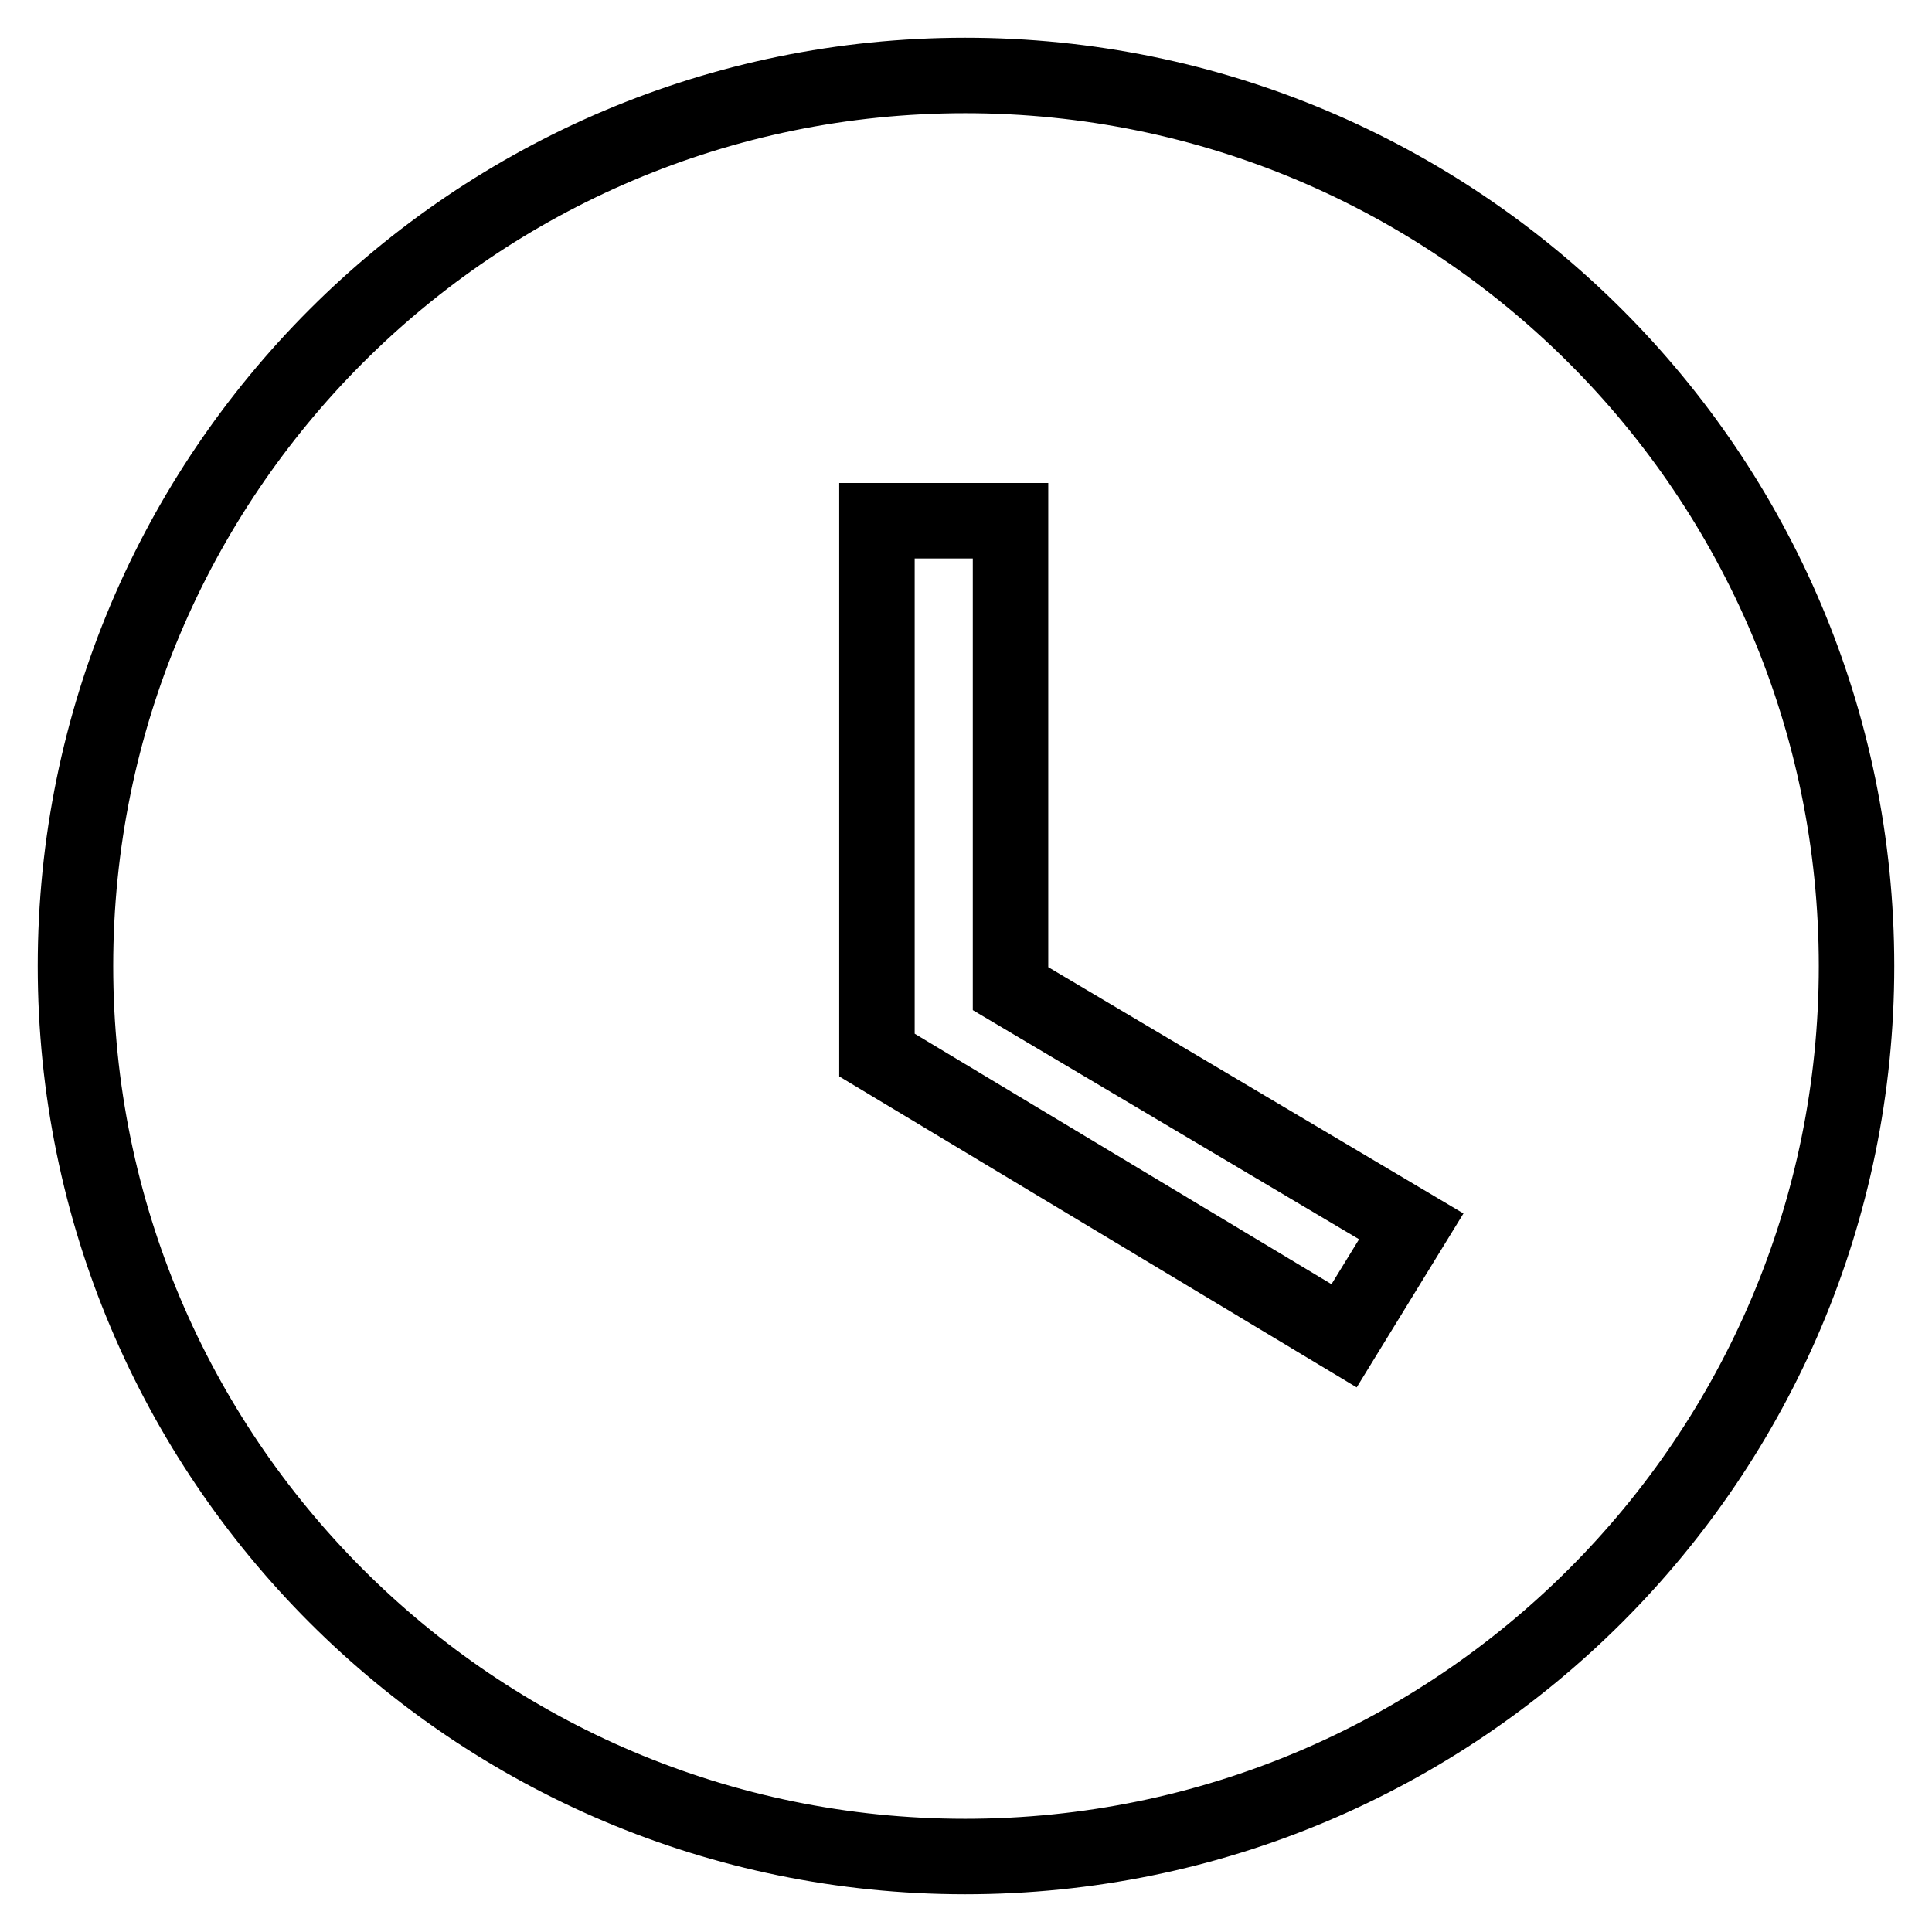
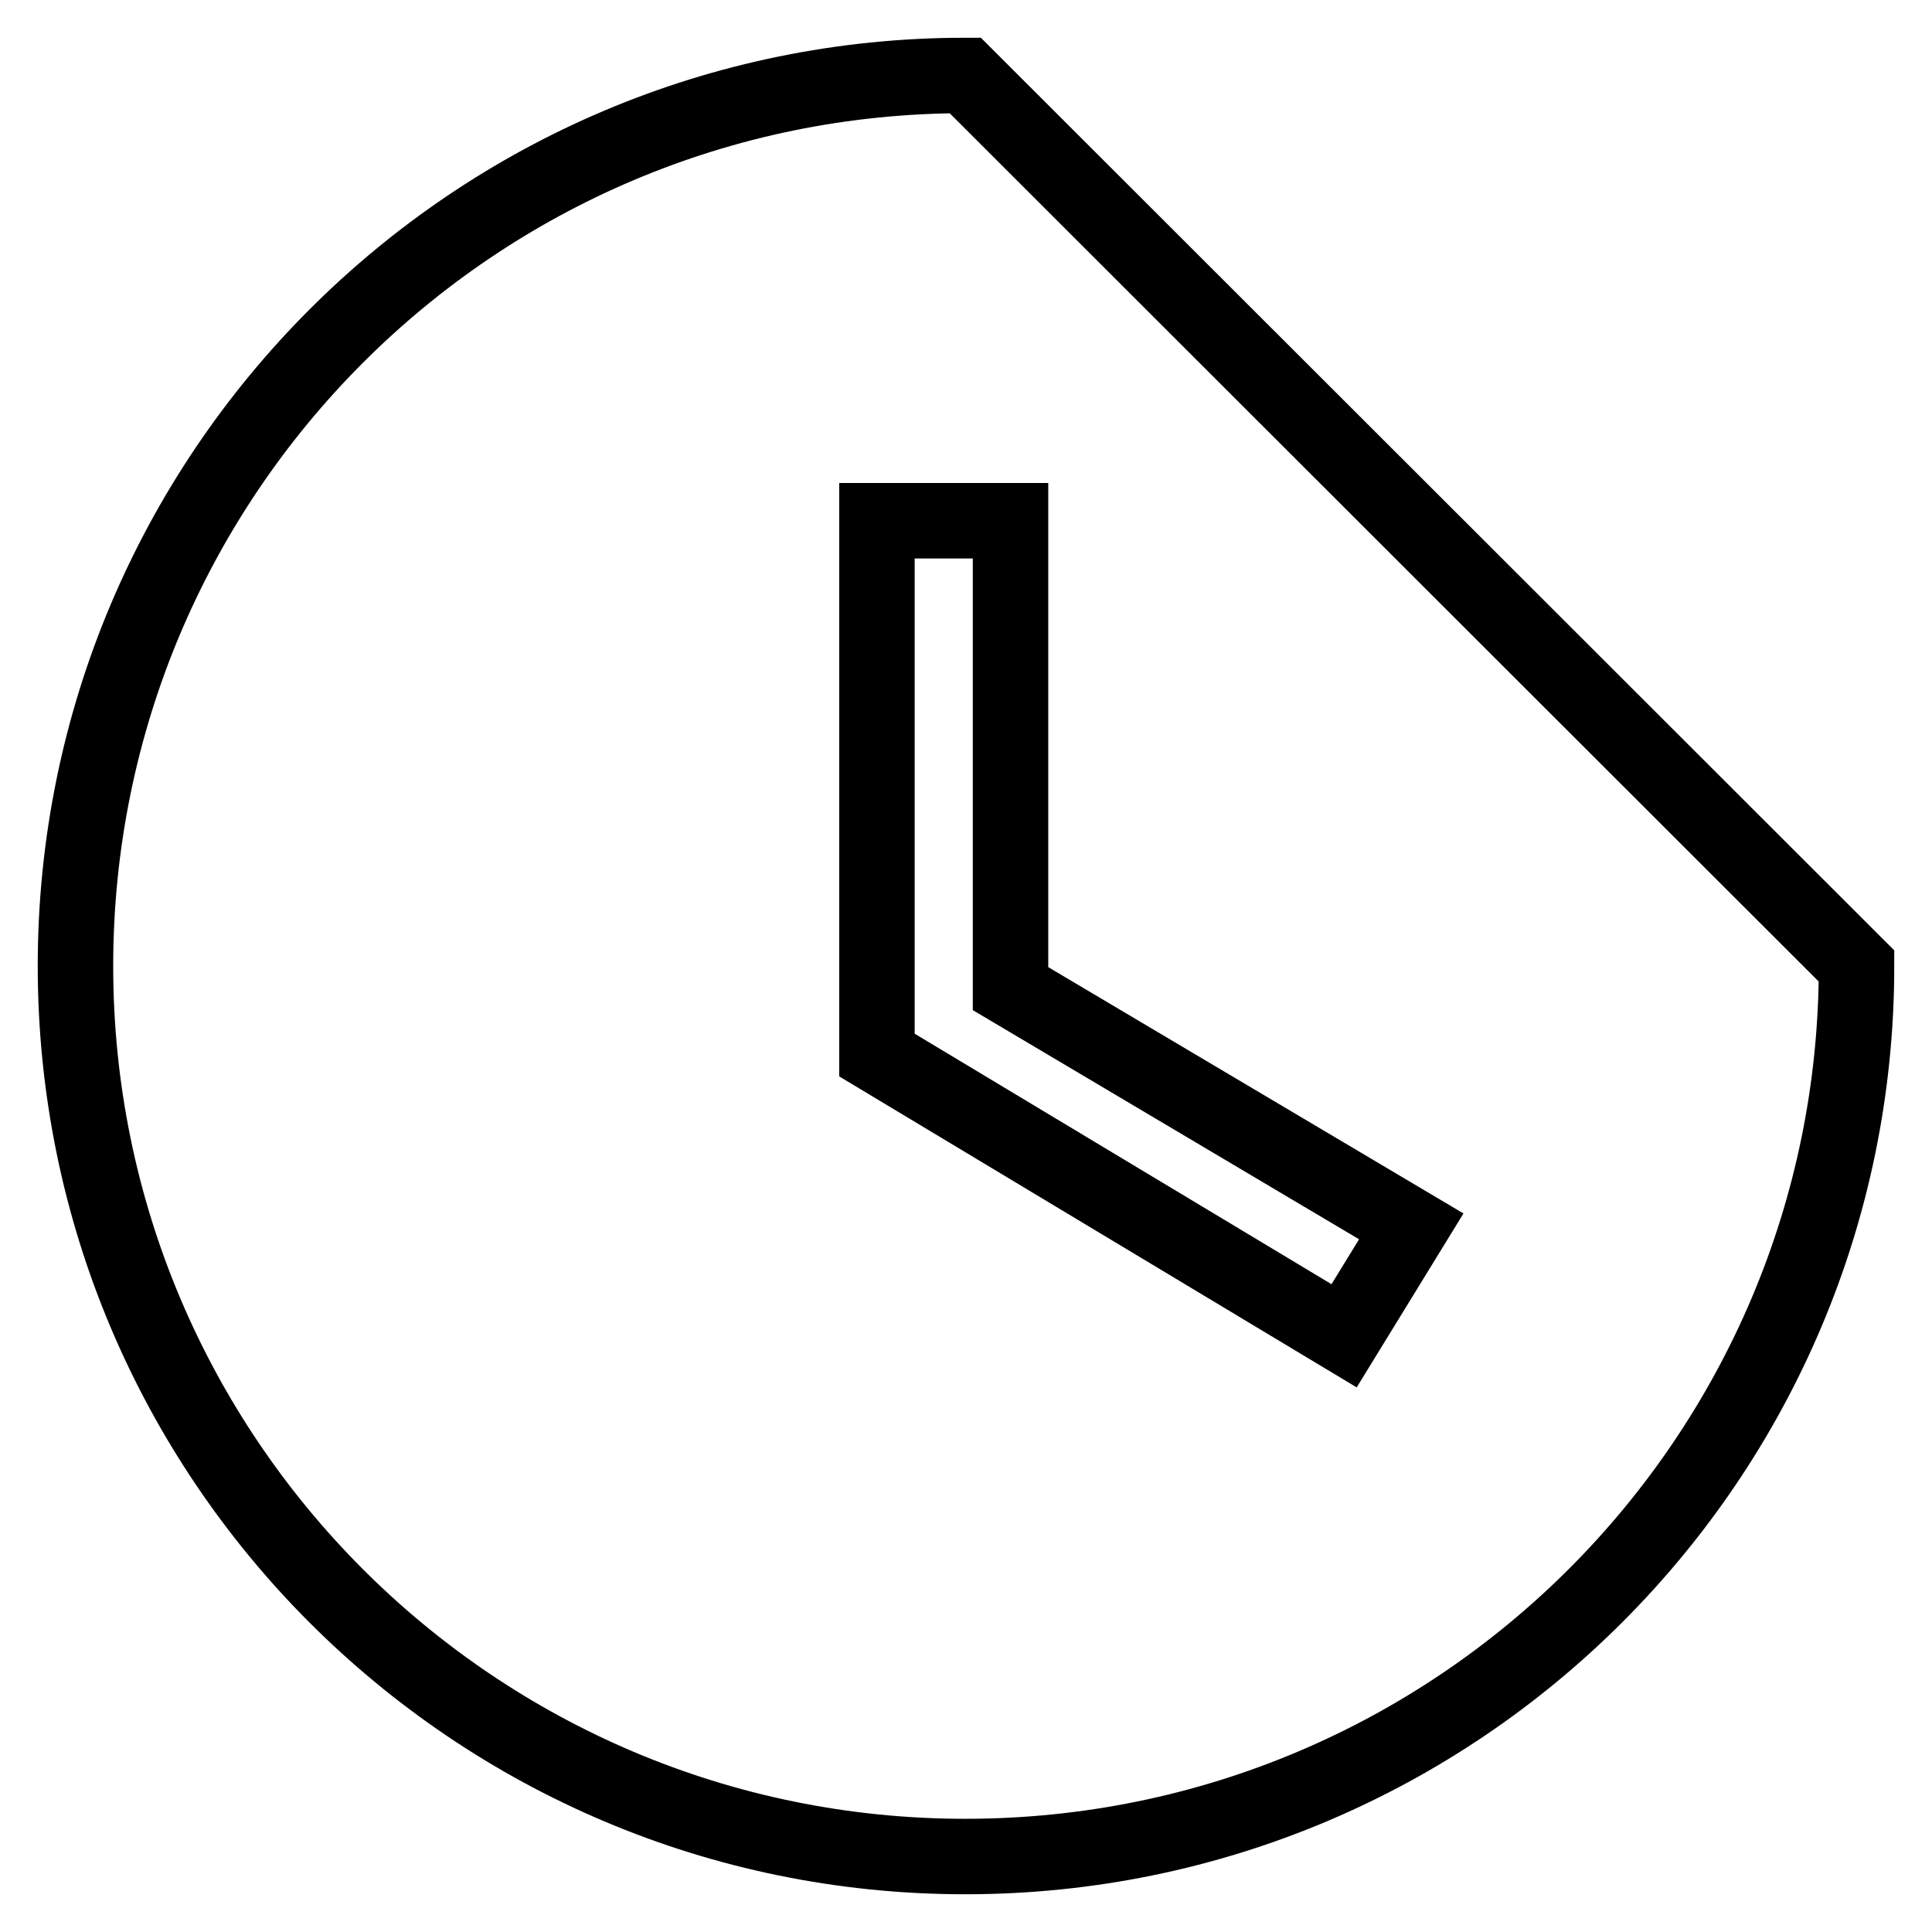
<svg xmlns="http://www.w3.org/2000/svg" version="1.1" x="0px" y="0px" viewBox="0 0 256 256" enable-background="new 0 0 256 256" xml:space="preserve">
  <g>
-     <path stroke-width="10" fill-opacity="0" stroke="#000000" d="M127.9,10C62.8,10,10,62.8,10,128c0,65.2,52.8,118,117.9,118c65.3,0,118.1-52.9,118.1-118 C246,62.8,193.1,10,127.9,10z M178.1,177l-61.9-37.2V69h17.7v62l53.1,31.5L178.1,177z" />
+     <path stroke-width="10" fill-opacity="0" stroke="#000000" d="M127.9,10C62.8,10,10,62.8,10,128c0,65.2,52.8,118,117.9,118c65.3,0,118.1-52.9,118.1-118 z M178.1,177l-61.9-37.2V69h17.7v62l53.1,31.5L178.1,177z" />
  </g>
</svg>